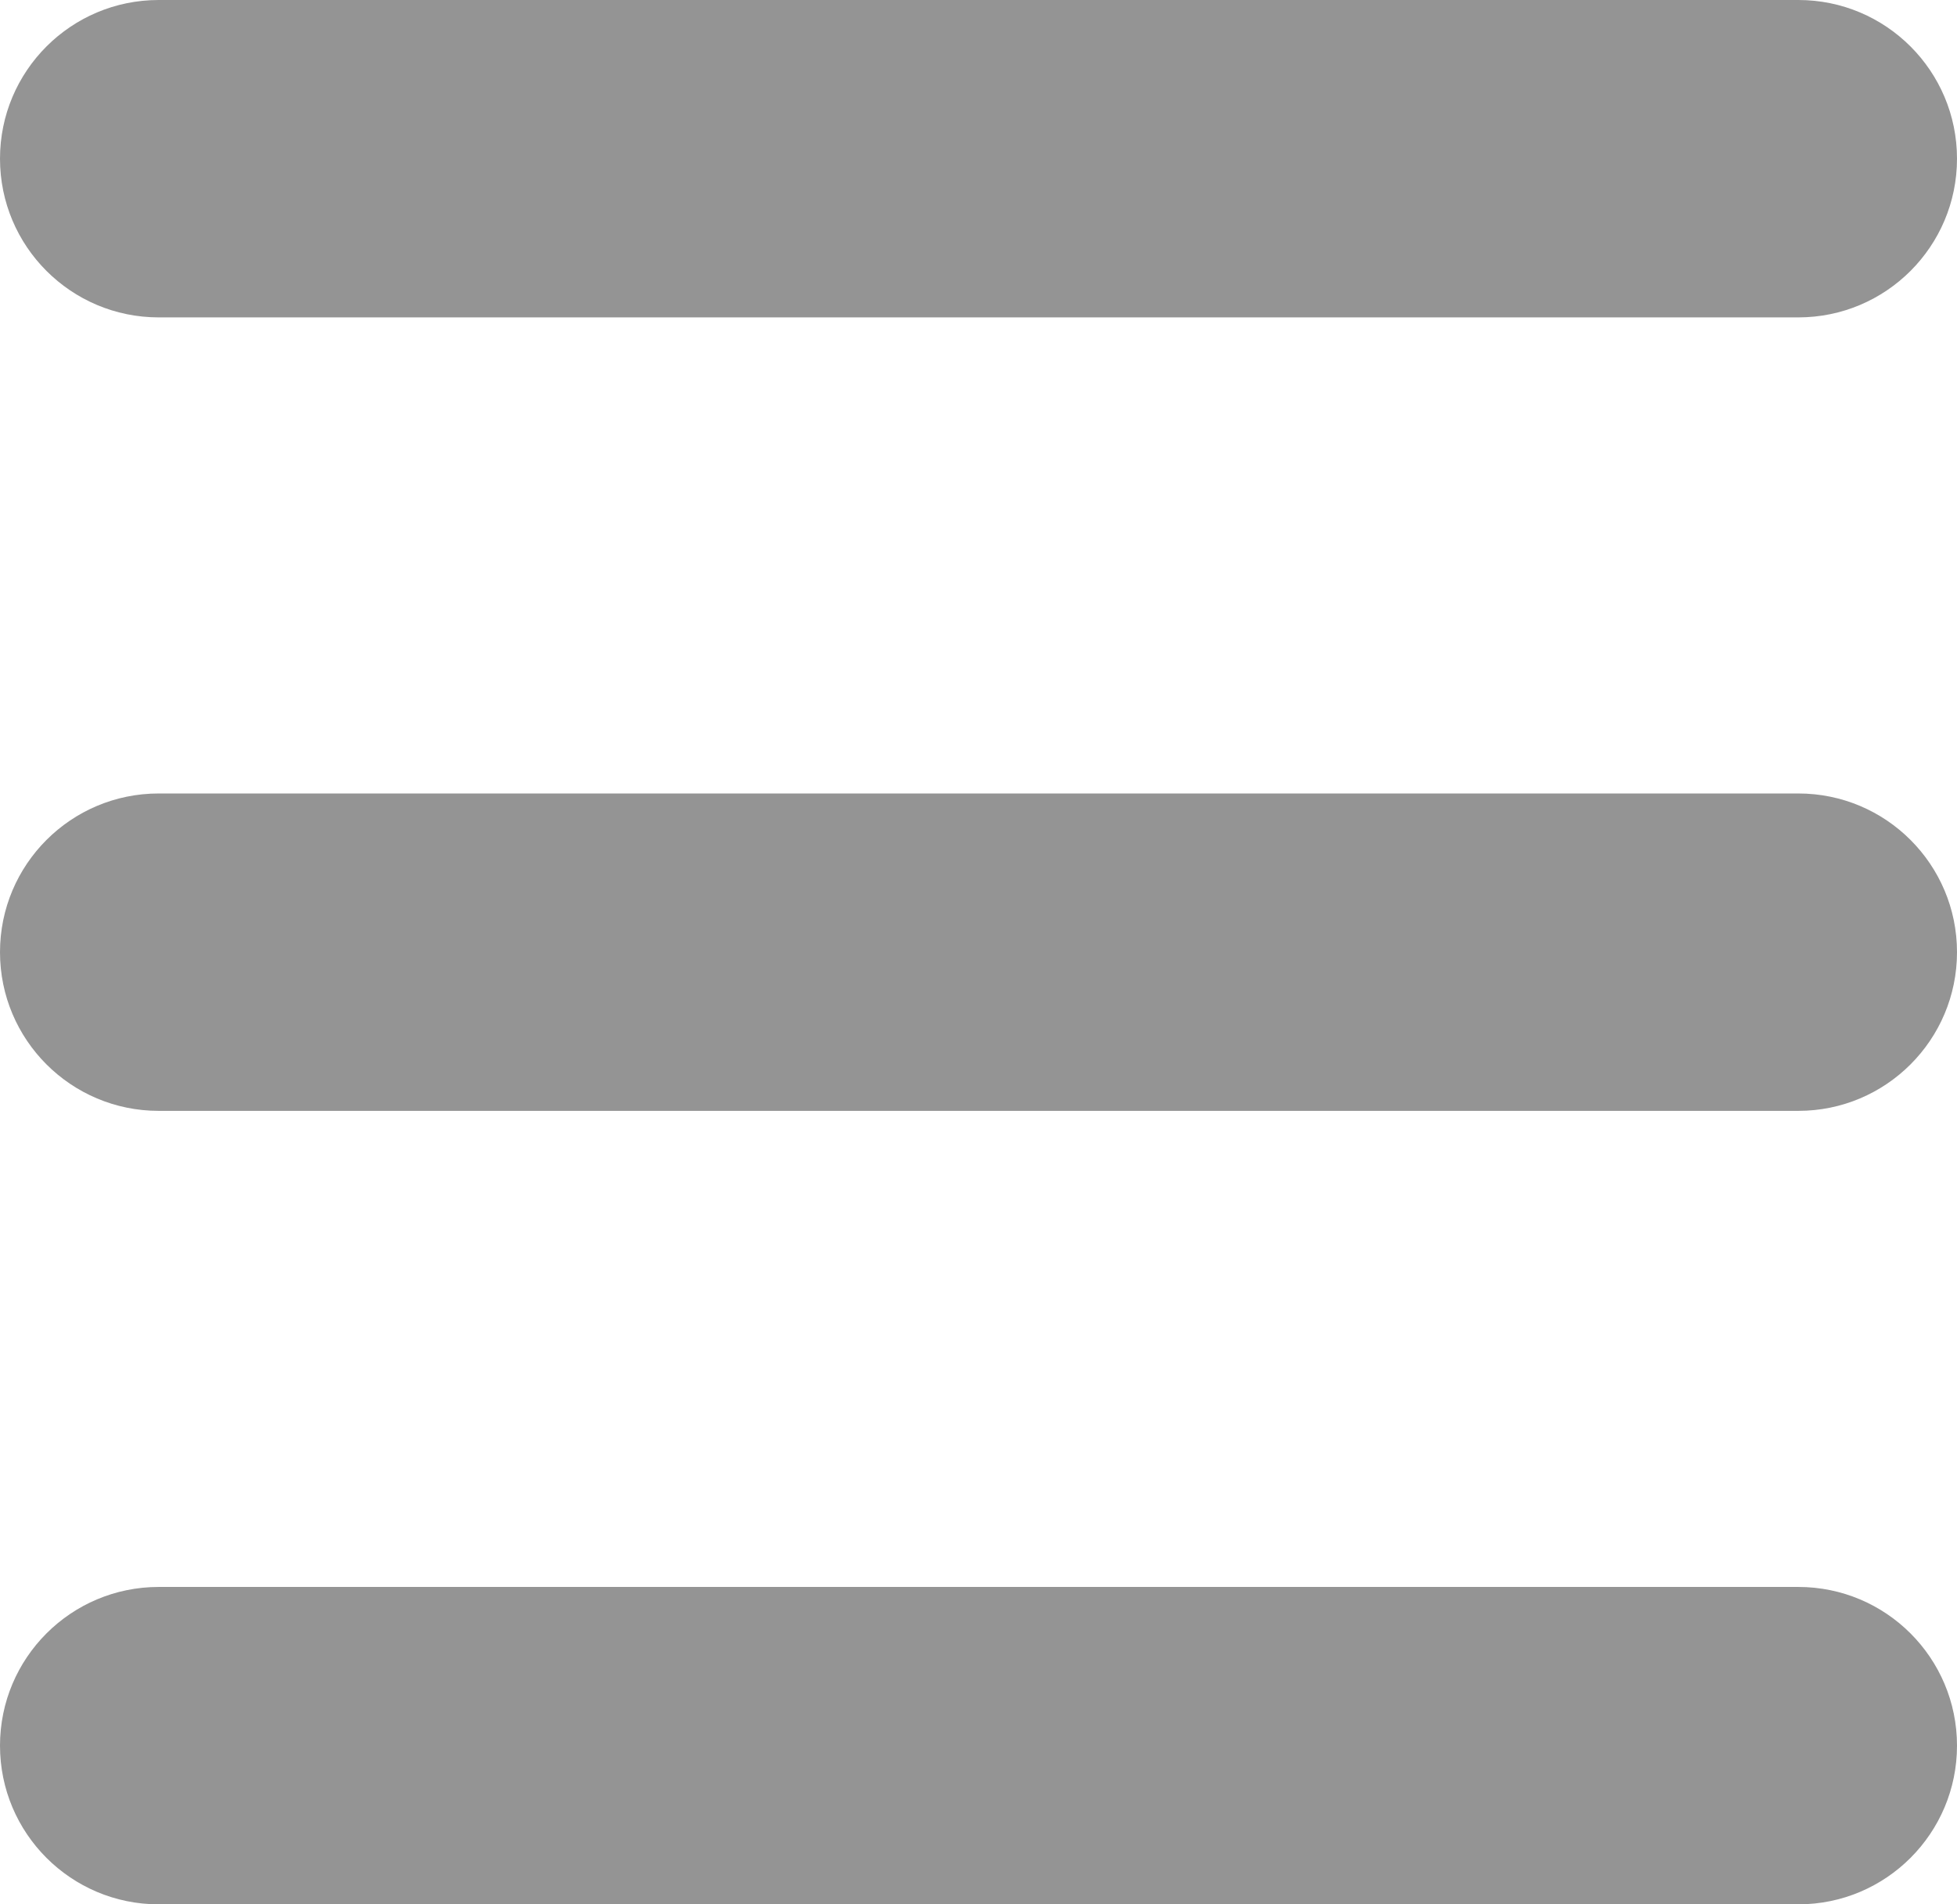
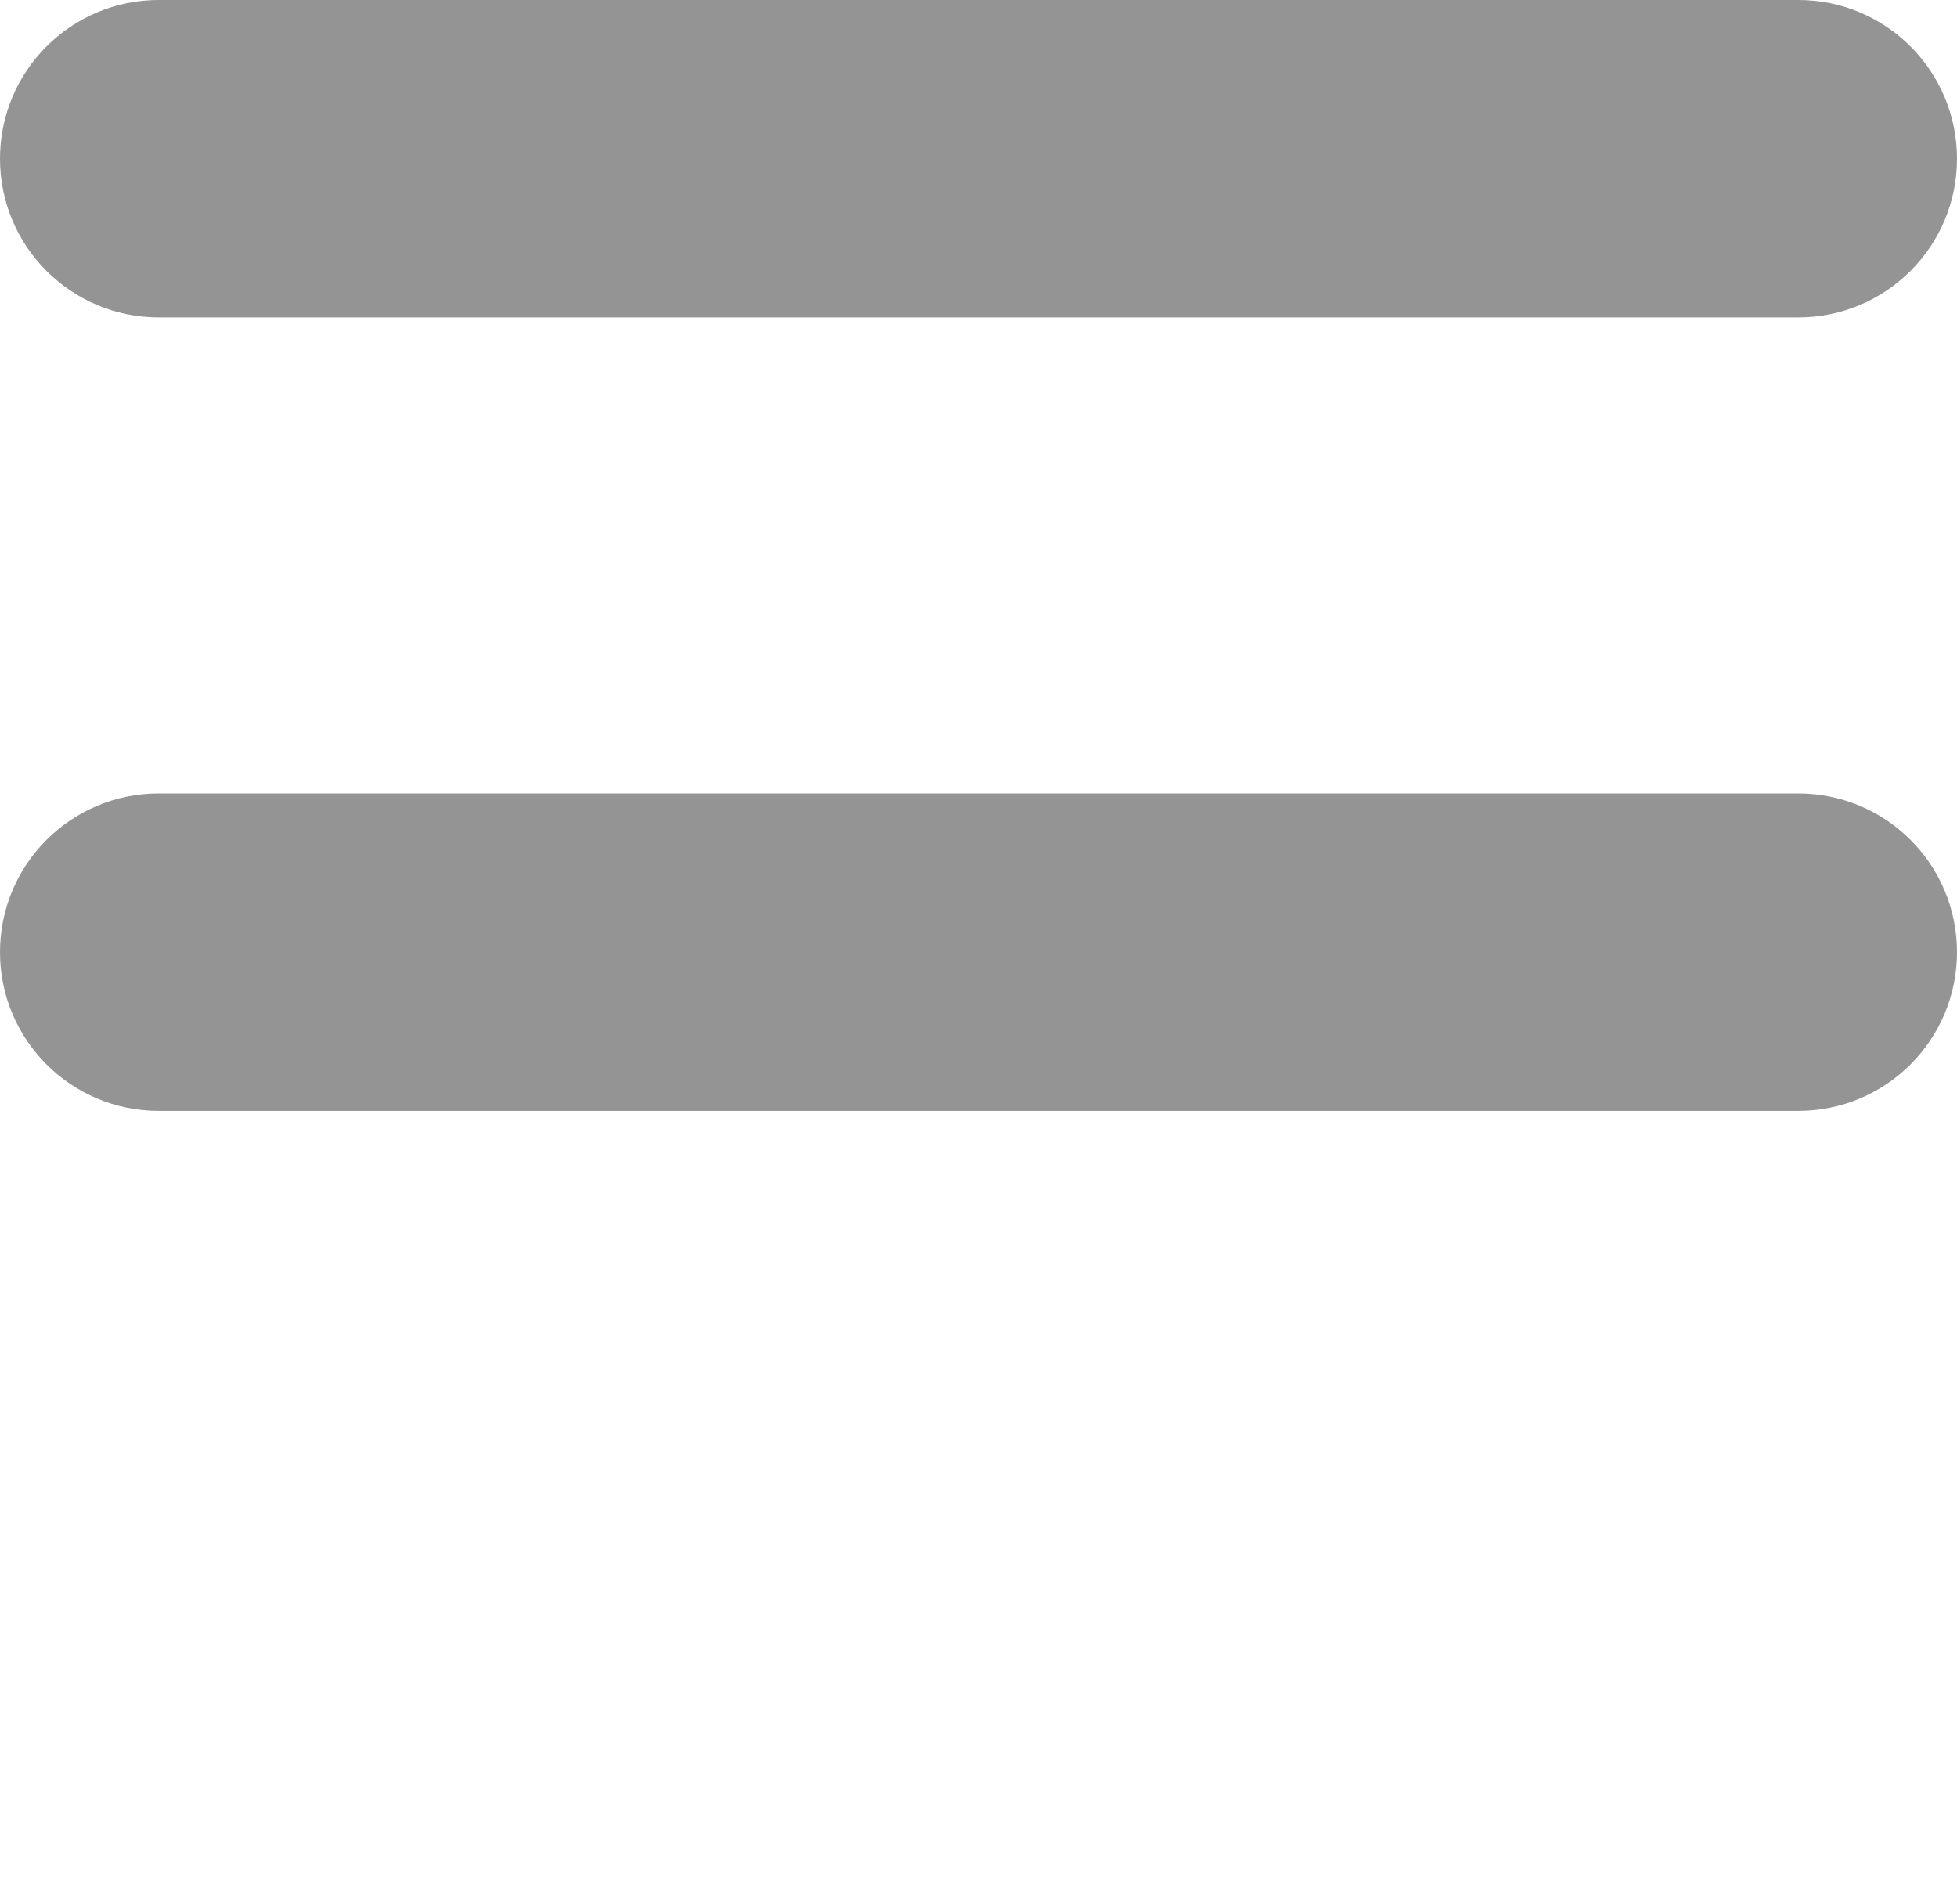
<svg xmlns="http://www.w3.org/2000/svg" width="37" height="36" viewBox="0 0 37 36" fill="none">
  <path fill-rule="evenodd" clip-rule="evenodd" d="M0 18C0 16.343 1.343 15 3 15H34C35.657 15 37 16.343 37 18C37 19.657 35.657 21 34 21H3C1.343 21 0 19.657 0 18Z" fill="#949494" />
-   <path fill-rule="evenodd" clip-rule="evenodd" d="M0 33C0 31.343 1.343 30 3 30H34C35.657 30 37 31.343 37 33C37 34.657 35.657 36 34 36H3C1.343 36 0 34.657 0 33Z" fill="#949494" />
  <path fill-rule="evenodd" clip-rule="evenodd" d="M0 3C0 1.343 1.343 0 3 0H34C35.657 0 37 1.343 37 3C37 4.657 35.657 6 34 6H3C1.343 6 0 4.657 0 3Z" fill="#949494" />
</svg>